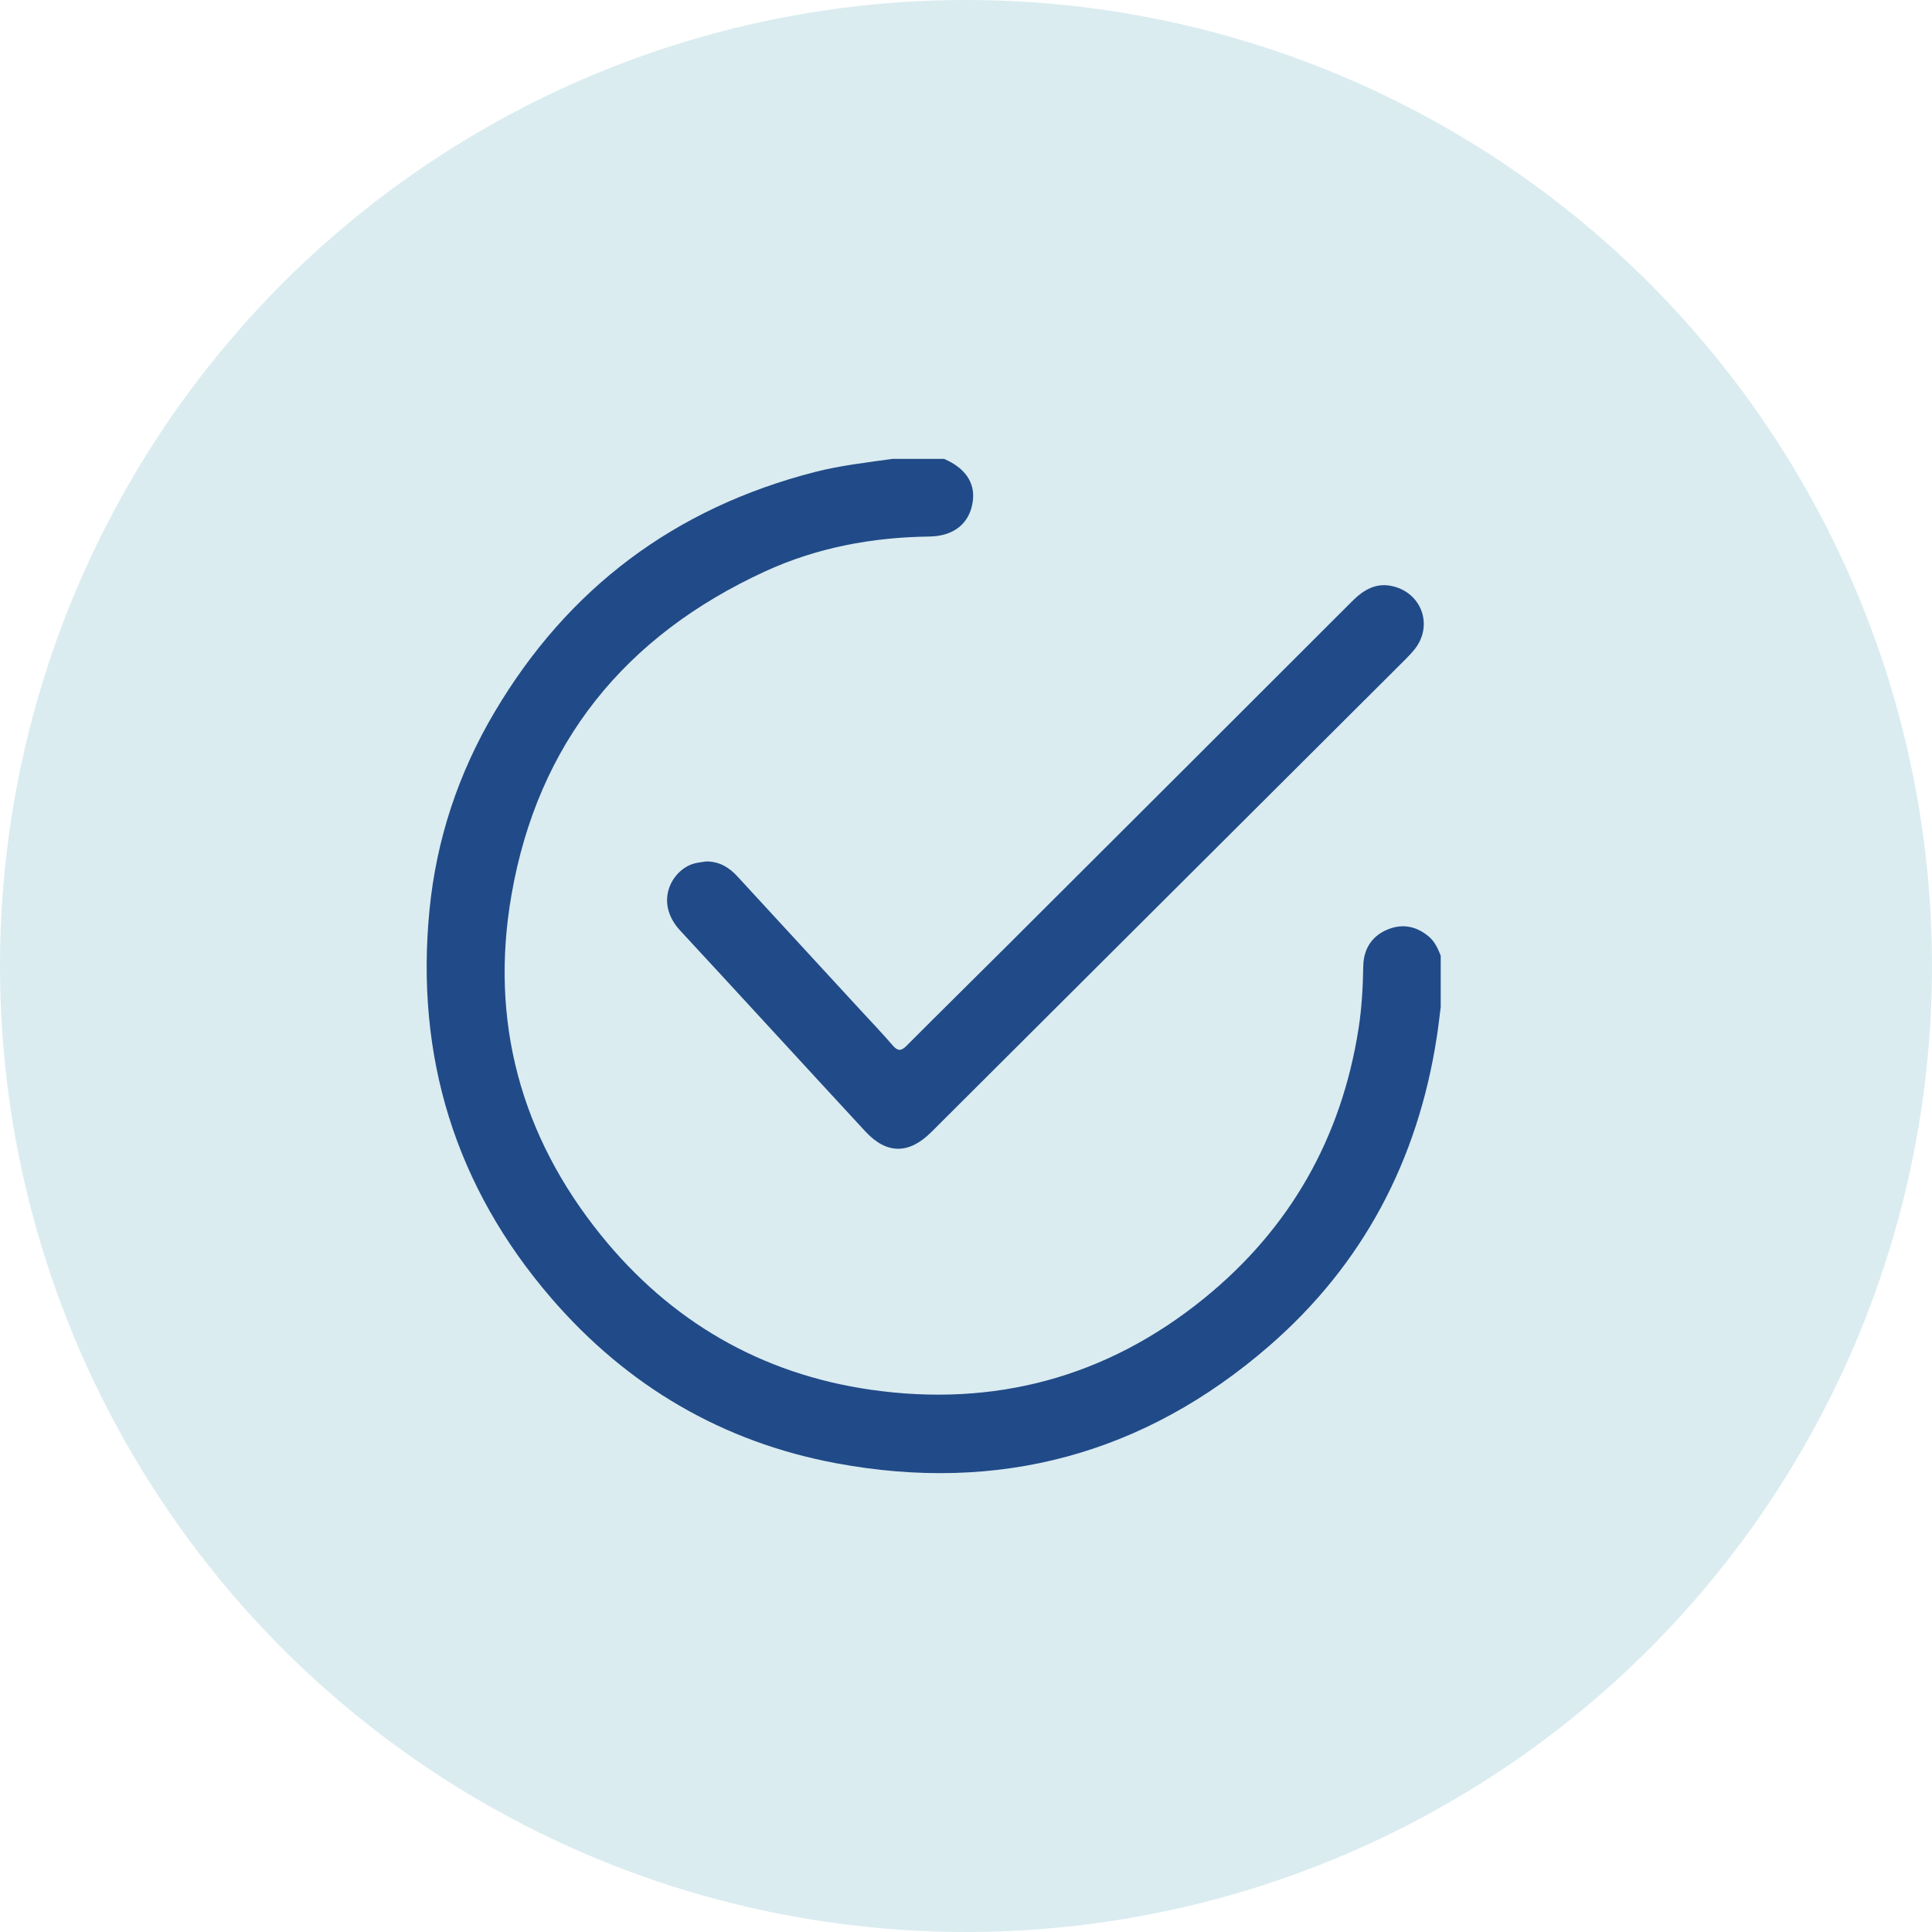
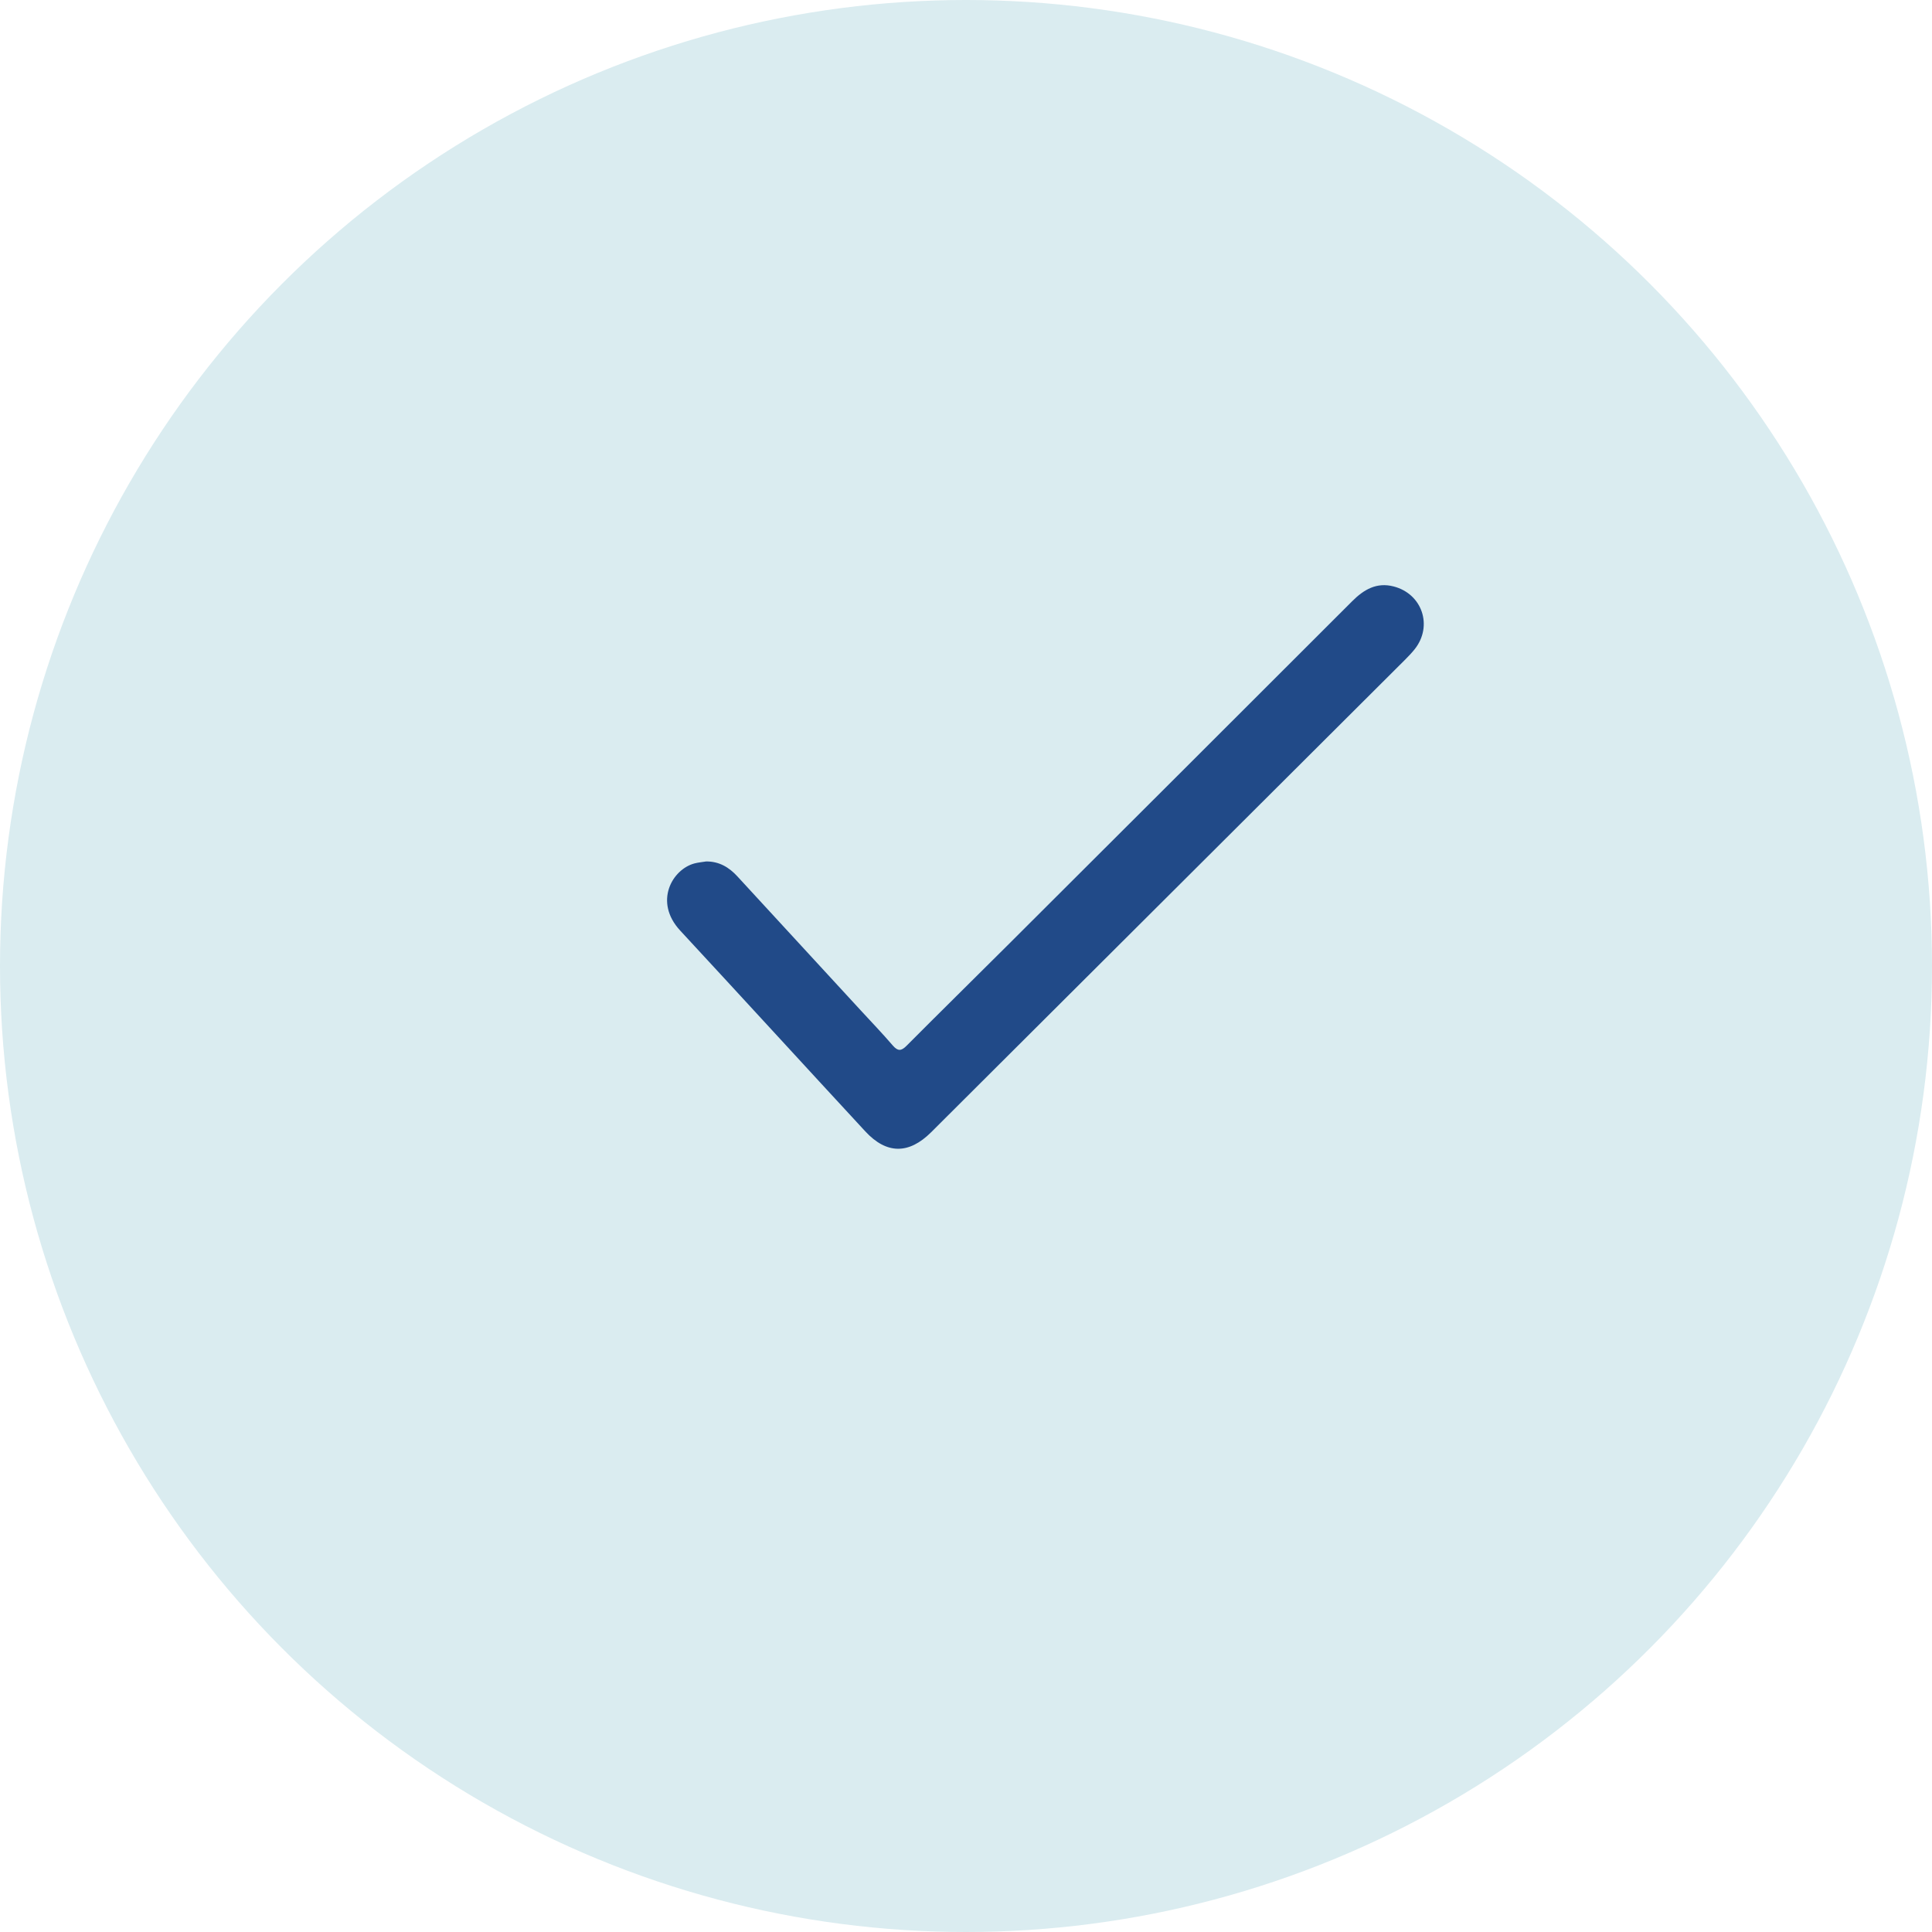
<svg xmlns="http://www.w3.org/2000/svg" width="55" height="55" viewBox="0 0 55 55" fill="none">
  <circle cx="27.5" cy="27.5" r="27.5" fill="#DAECF0" />
-   <path d="M26.874 13.063C27.474 13.319 27.762 13.739 27.695 14.259C27.613 14.893 27.163 15.265 26.455 15.274C24.831 15.295 23.258 15.588 21.781 16.266C17.799 18.096 15.313 21.146 14.56 25.48C13.937 29.067 14.821 32.329 17.107 35.161C19.086 37.612 21.664 39.114 24.79 39.563C28.312 40.068 31.509 39.21 34.277 36.963C36.722 34.978 38.19 32.397 38.676 29.276C38.767 28.693 38.799 28.102 38.809 27.51C38.817 27.032 39.038 26.657 39.492 26.465C39.92 26.285 40.319 26.363 40.674 26.661C40.846 26.805 40.933 27.003 41.014 27.204V28.669C40.977 28.957 40.946 29.245 40.901 29.531C40.361 33.033 38.802 36 36.124 38.322C32.568 41.406 28.429 42.516 23.807 41.656C20.569 41.053 17.854 39.457 15.701 36.964C12.957 33.785 11.819 30.073 12.227 25.902C12.423 23.898 13.049 22.012 14.077 20.276C16.169 16.74 19.213 14.462 23.194 13.438C23.922 13.251 24.667 13.168 25.409 13.063H26.874Z" fill="#214A88" />
  <path d="M20.101 24.524C20.47 24.52 20.753 24.688 20.991 24.948C22.161 26.218 23.331 27.49 24.501 28.761C24.806 29.092 25.118 29.417 25.412 29.759C25.558 29.928 25.653 29.928 25.812 29.767C26.765 28.809 27.73 27.862 28.687 26.907C31.957 23.645 35.227 20.382 38.493 17.116C38.825 16.784 39.188 16.569 39.674 16.695C40.488 16.905 40.796 17.818 40.276 18.478C40.189 18.588 40.09 18.689 39.991 18.789C35.497 23.27 31.003 27.752 26.508 32.232C25.873 32.865 25.238 32.862 24.633 32.208C22.874 30.306 21.126 28.394 19.365 26.493C18.604 25.673 19.137 24.748 19.77 24.58C19.878 24.552 19.99 24.542 20.101 24.524Z" fill="#214A88" />
</svg>